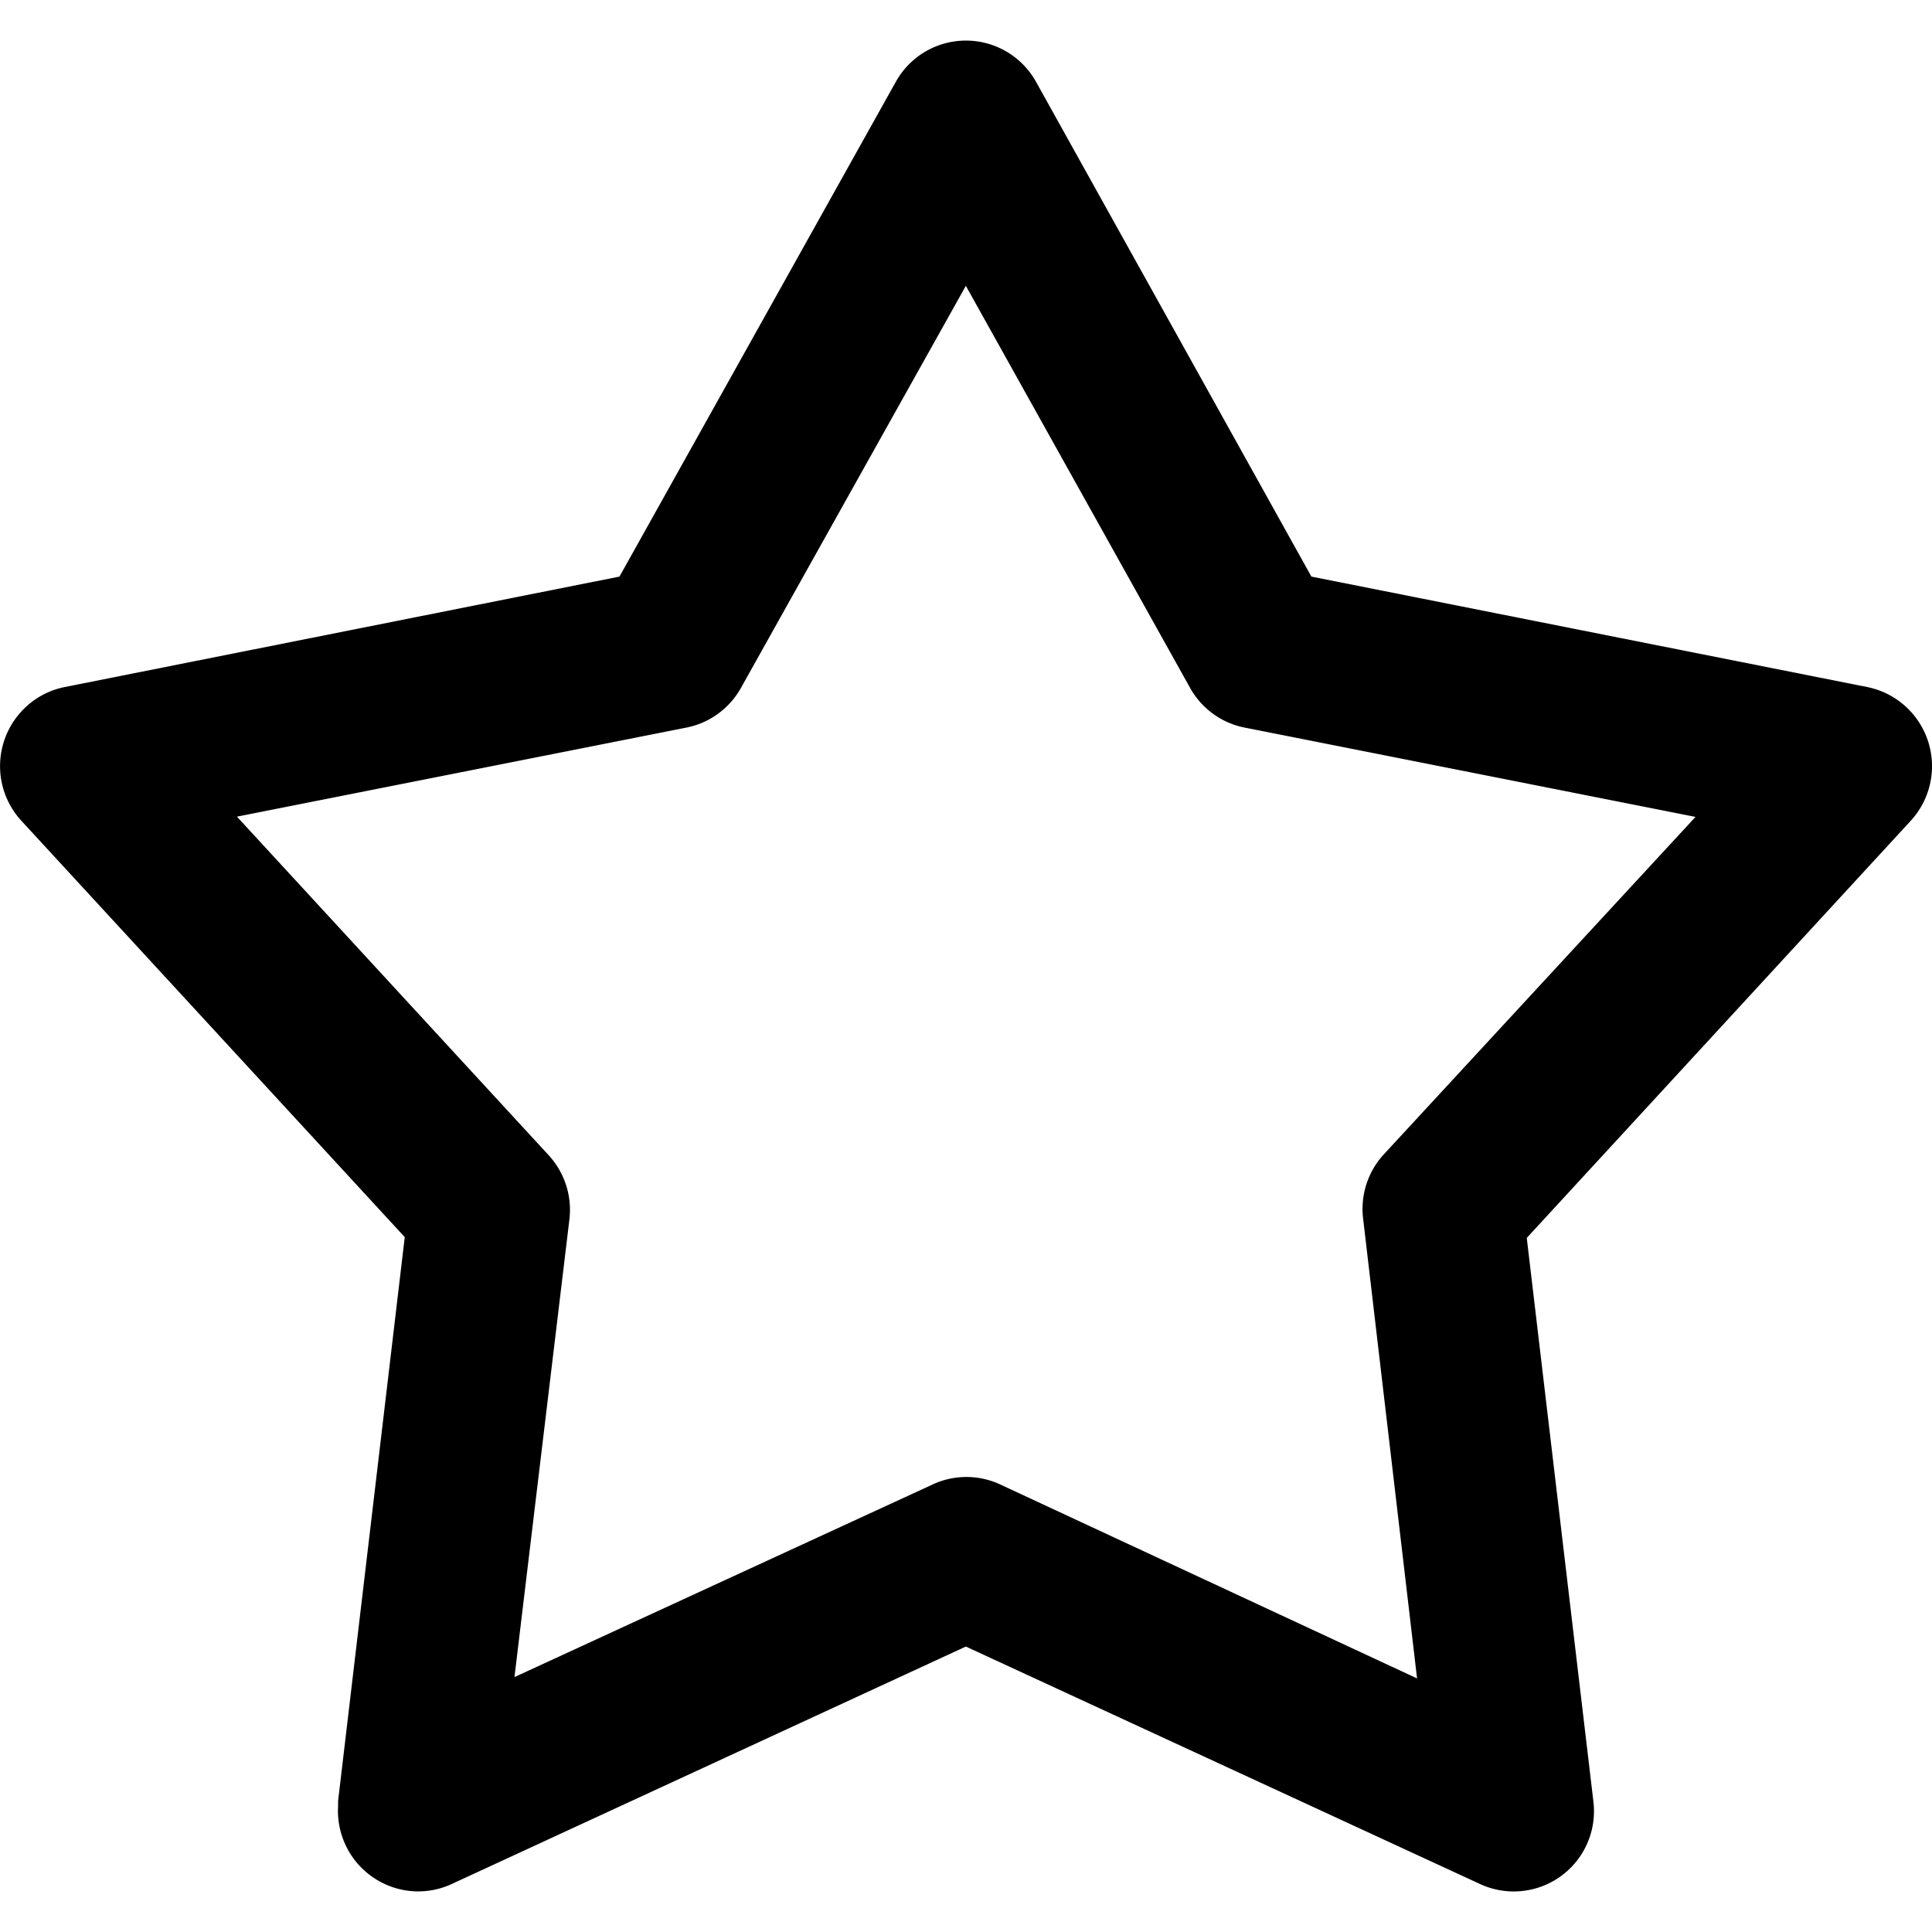
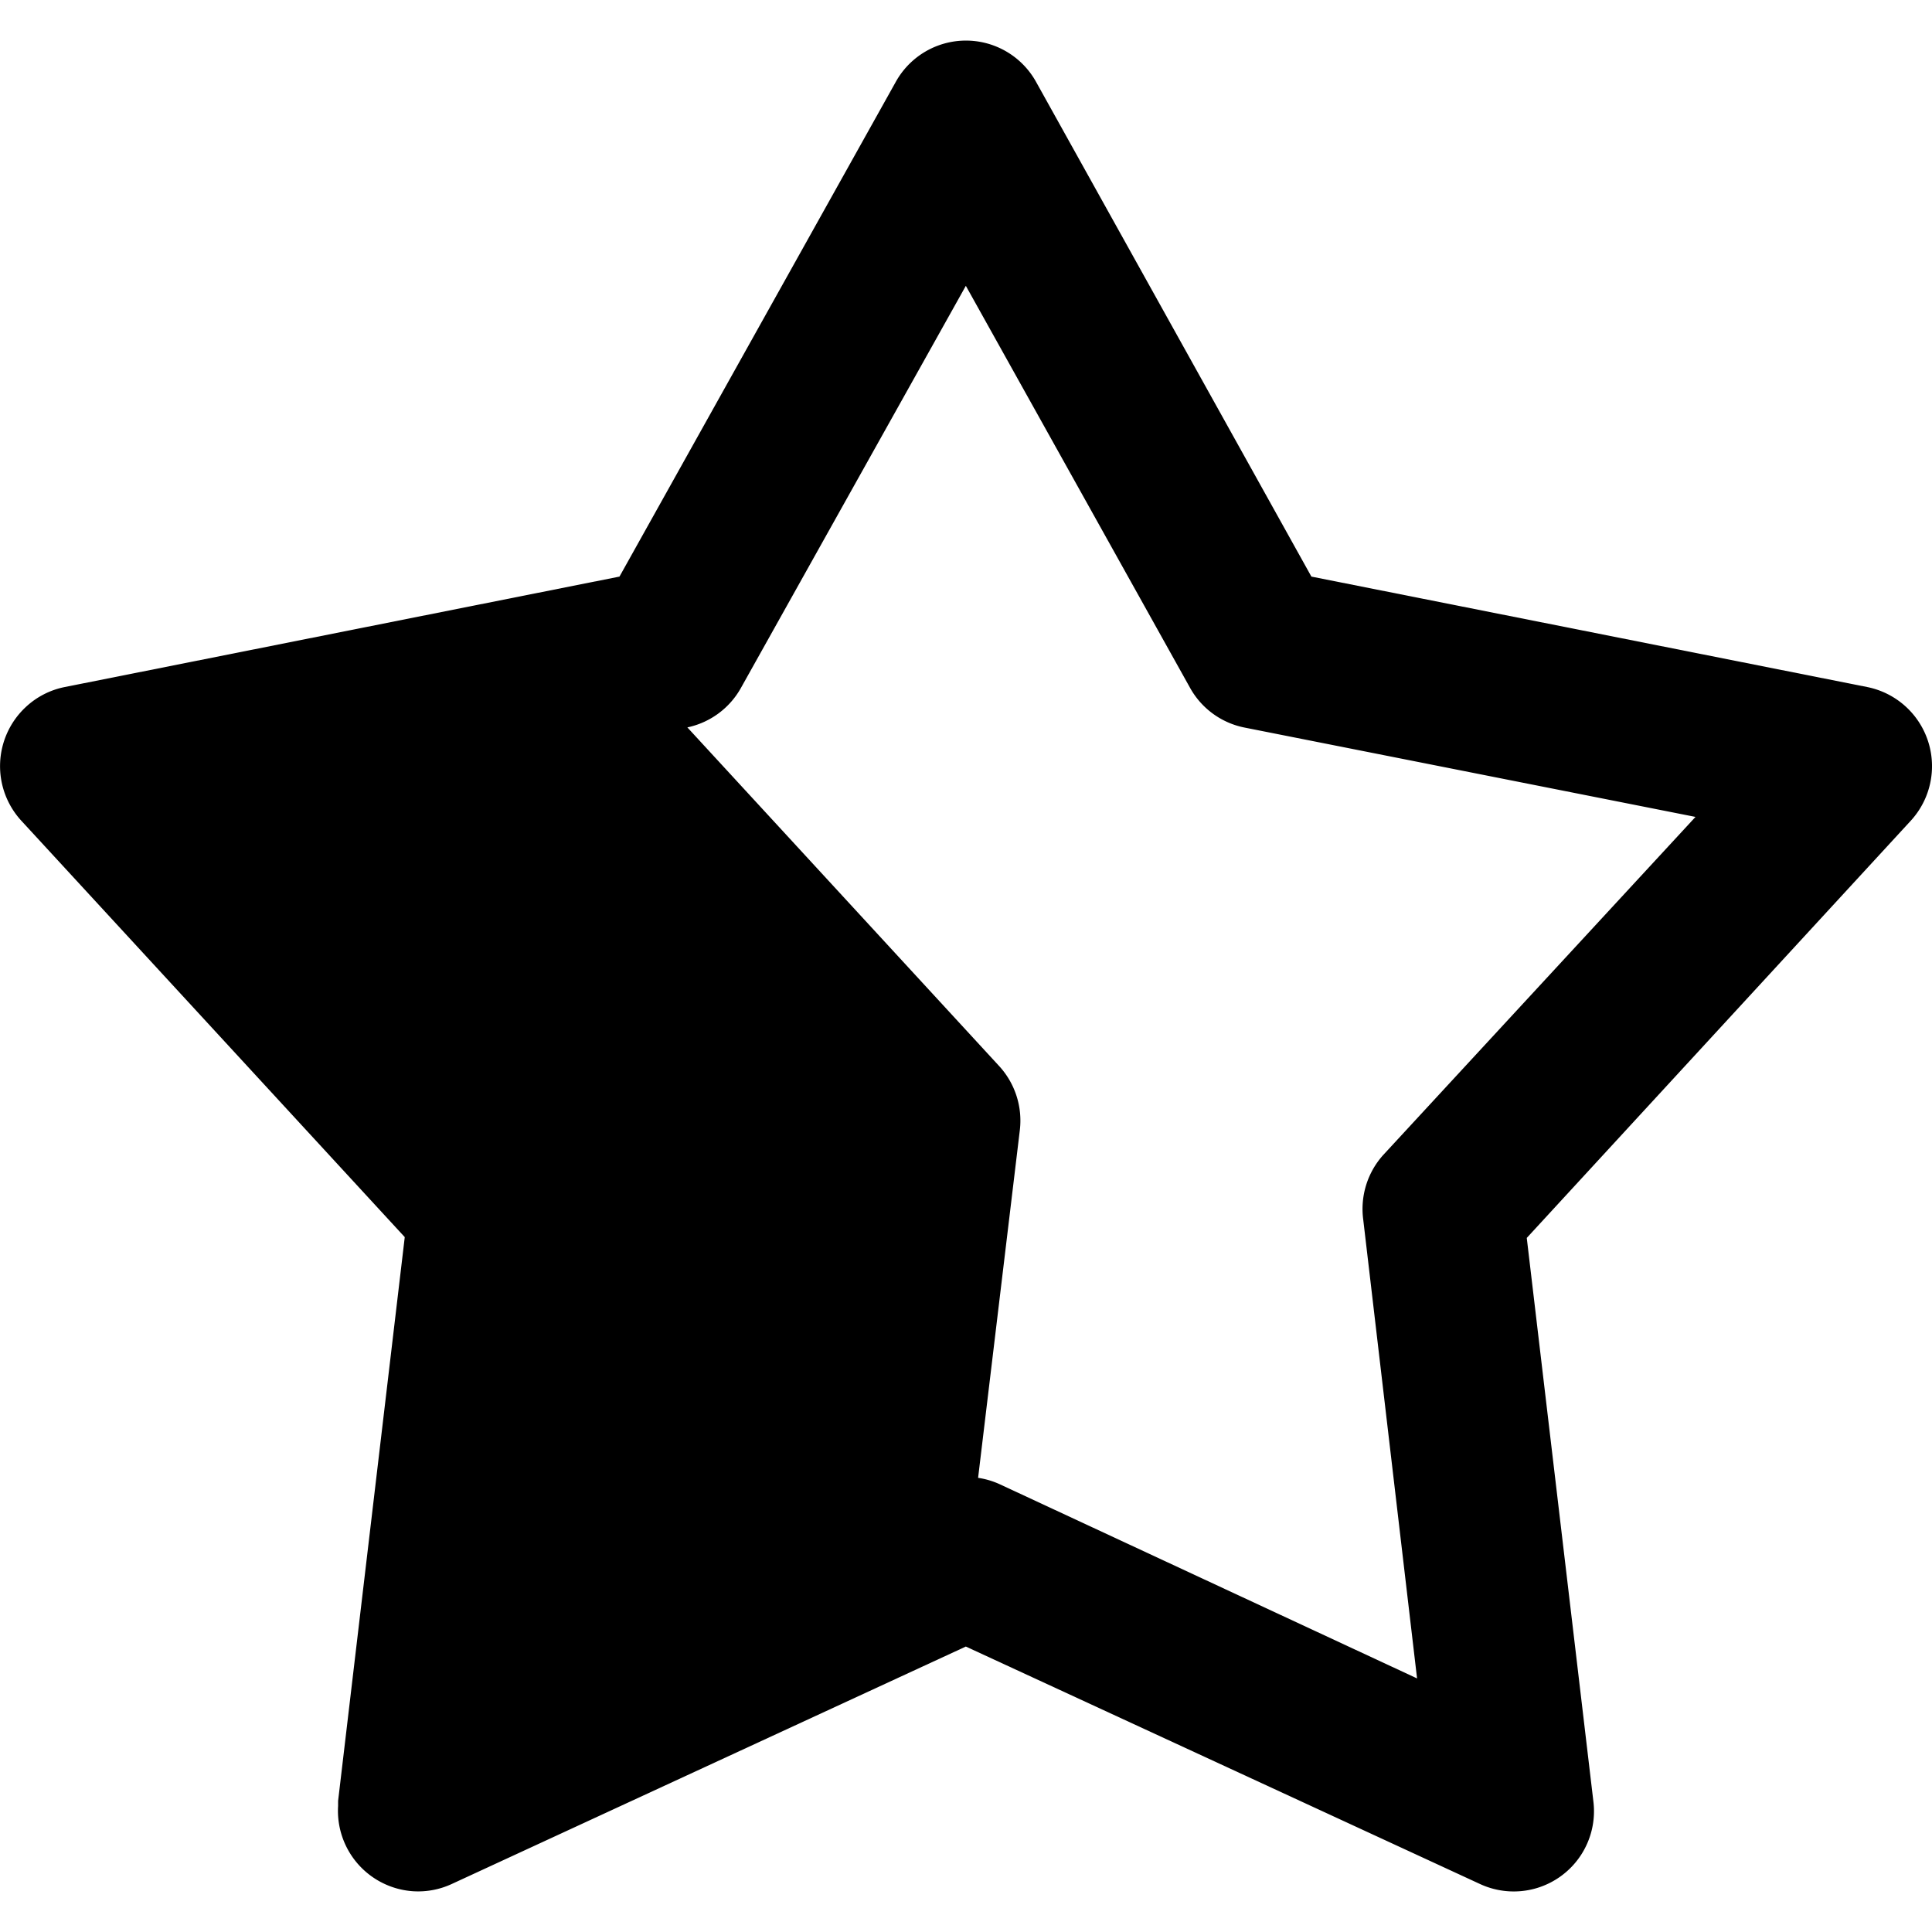
<svg xmlns="http://www.w3.org/2000/svg" viewBox="0 0 36 36">
  <style>
	g path { stroke: none; }
	g line { stroke: black; }
	g circle { stroke: black; }
	g polyline { stroke: black; }
</style>
  <g class="root" id="star" data-name="star">
-     <path d="M7.705 35.241a1.501 1.501 0 0 1-1.405-1.59q0-0.048 0-0.094l1.242-10.505L0.401 15.297a1.504 1.504 0 0 1 0.079-2.122a1.488 1.488 0 0 1 0.726-0.373l10.337-2.058l5.146-9.214a1.495 1.495 0 0 1 2.619 0l5.128 9.214l10.357 2.058a1.504 1.504 0 0 1 0.807 2.496l-7.151 7.769l1.242 10.505a1.495 1.495 0 0 1-2.115 1.533L17.997 30.681l-9.574 4.422A1.491 1.491-74.082 0 1 7.705 35.241Zm1.875-3.988L17.376 27.662a1.491 1.491 0 0 1 1.264 0l7.765 3.613l-1.003-8.548a1.504 1.504 0 0 1 0.37-1.203l5.821-6.302l-8.393-1.663a1.495 1.495 0 0 1-1.026-0.744L17.997 5.326l-4.186 7.484a1.498 1.498 0 0 1-1.003 0.744l-8.393 1.663l5.802 6.302a1.504 1.504 0 0 1 0.393 1.203l-1.026 8.548Z" />
+     <path d="M7.705 35.241a1.501 1.501 0 0 1-1.405-1.59q0-0.048 0-0.094l1.242-10.505L0.401 15.297a1.504 1.504 0 0 1 0.079-2.122a1.488 1.488 0 0 1 0.726-0.373l10.337-2.058l5.146-9.214a1.495 1.495 0 0 1 2.619 0l5.128 9.214l10.357 2.058a1.504 1.504 0 0 1 0.807 2.496l-7.151 7.769l1.242 10.505a1.495 1.495 0 0 1-2.115 1.533L17.997 30.681l-9.574 4.422A1.491 1.491-74.082 0 1 7.705 35.241Zm1.875-3.988L17.376 27.662a1.491 1.491 0 0 1 1.264 0l7.765 3.613l-1.003-8.548a1.504 1.504 0 0 1 0.37-1.203l5.821-6.302l-8.393-1.663a1.495 1.495 0 0 1-1.026-0.744L17.997 5.326l-4.186 7.484a1.498 1.498 0 0 1-1.003 0.744l5.802 6.302a1.504 1.504 0 0 1 0.393 1.203l-1.026 8.548Z" />
  </g>
</svg>